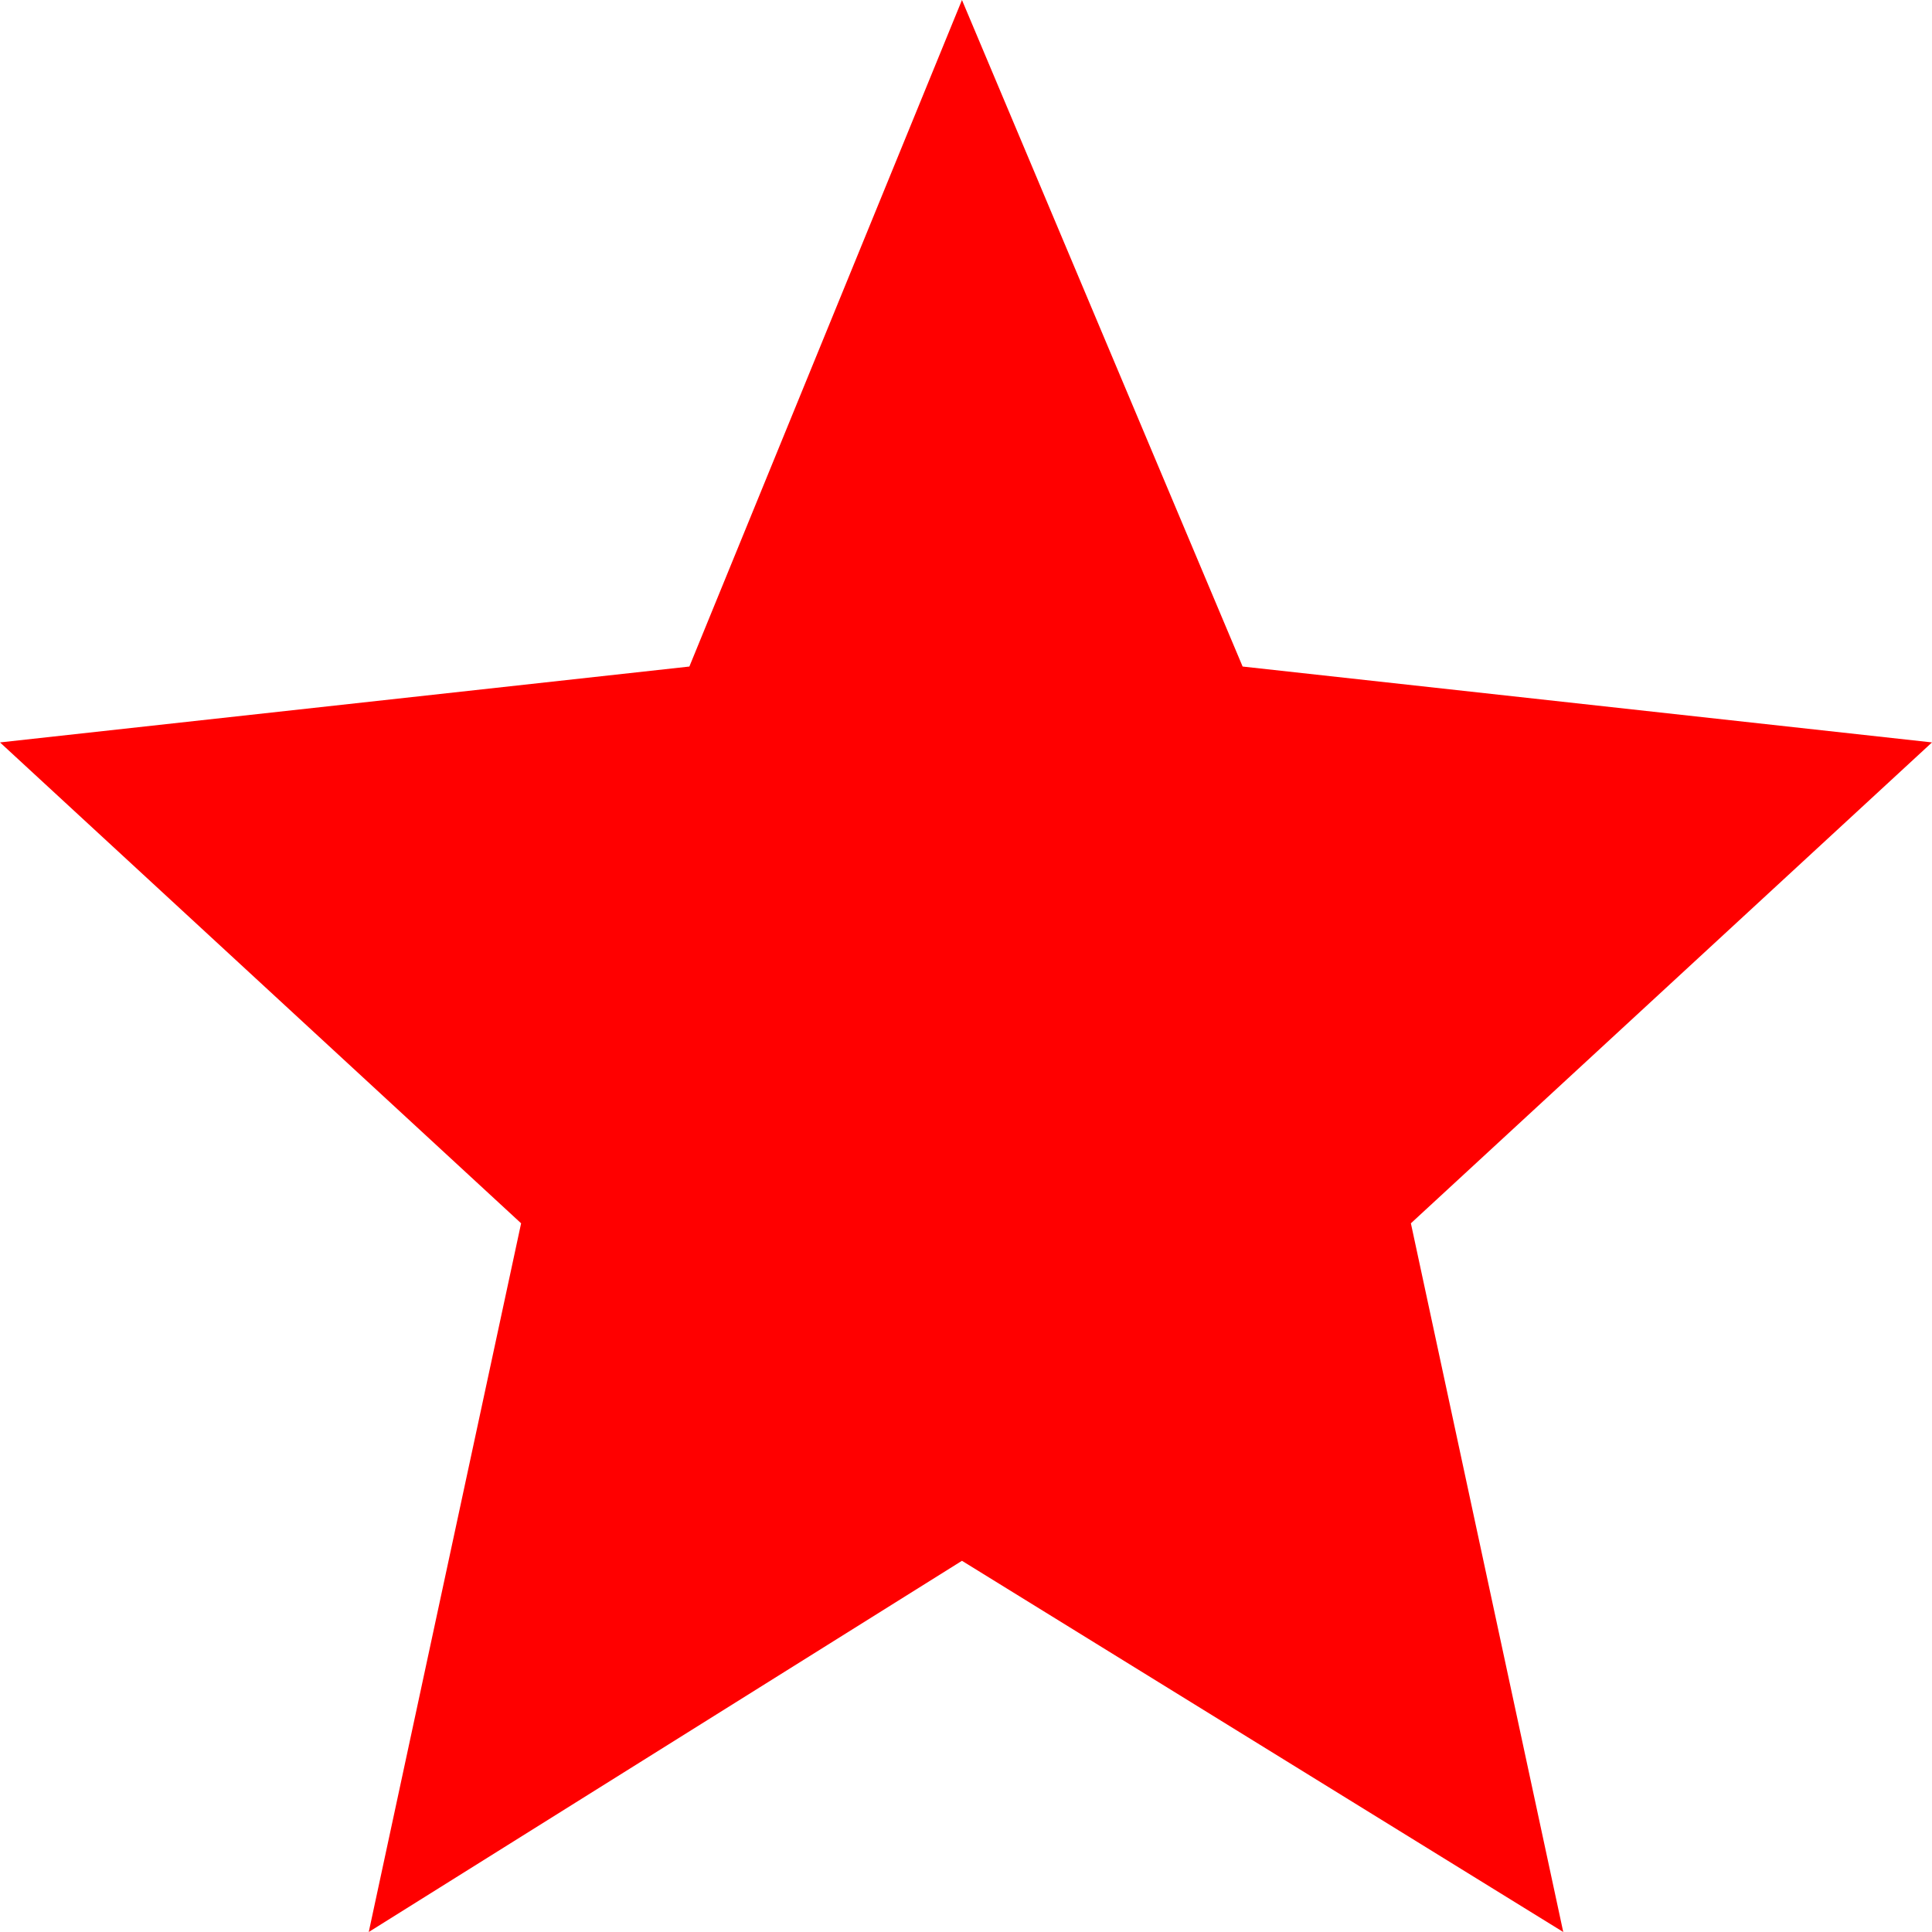
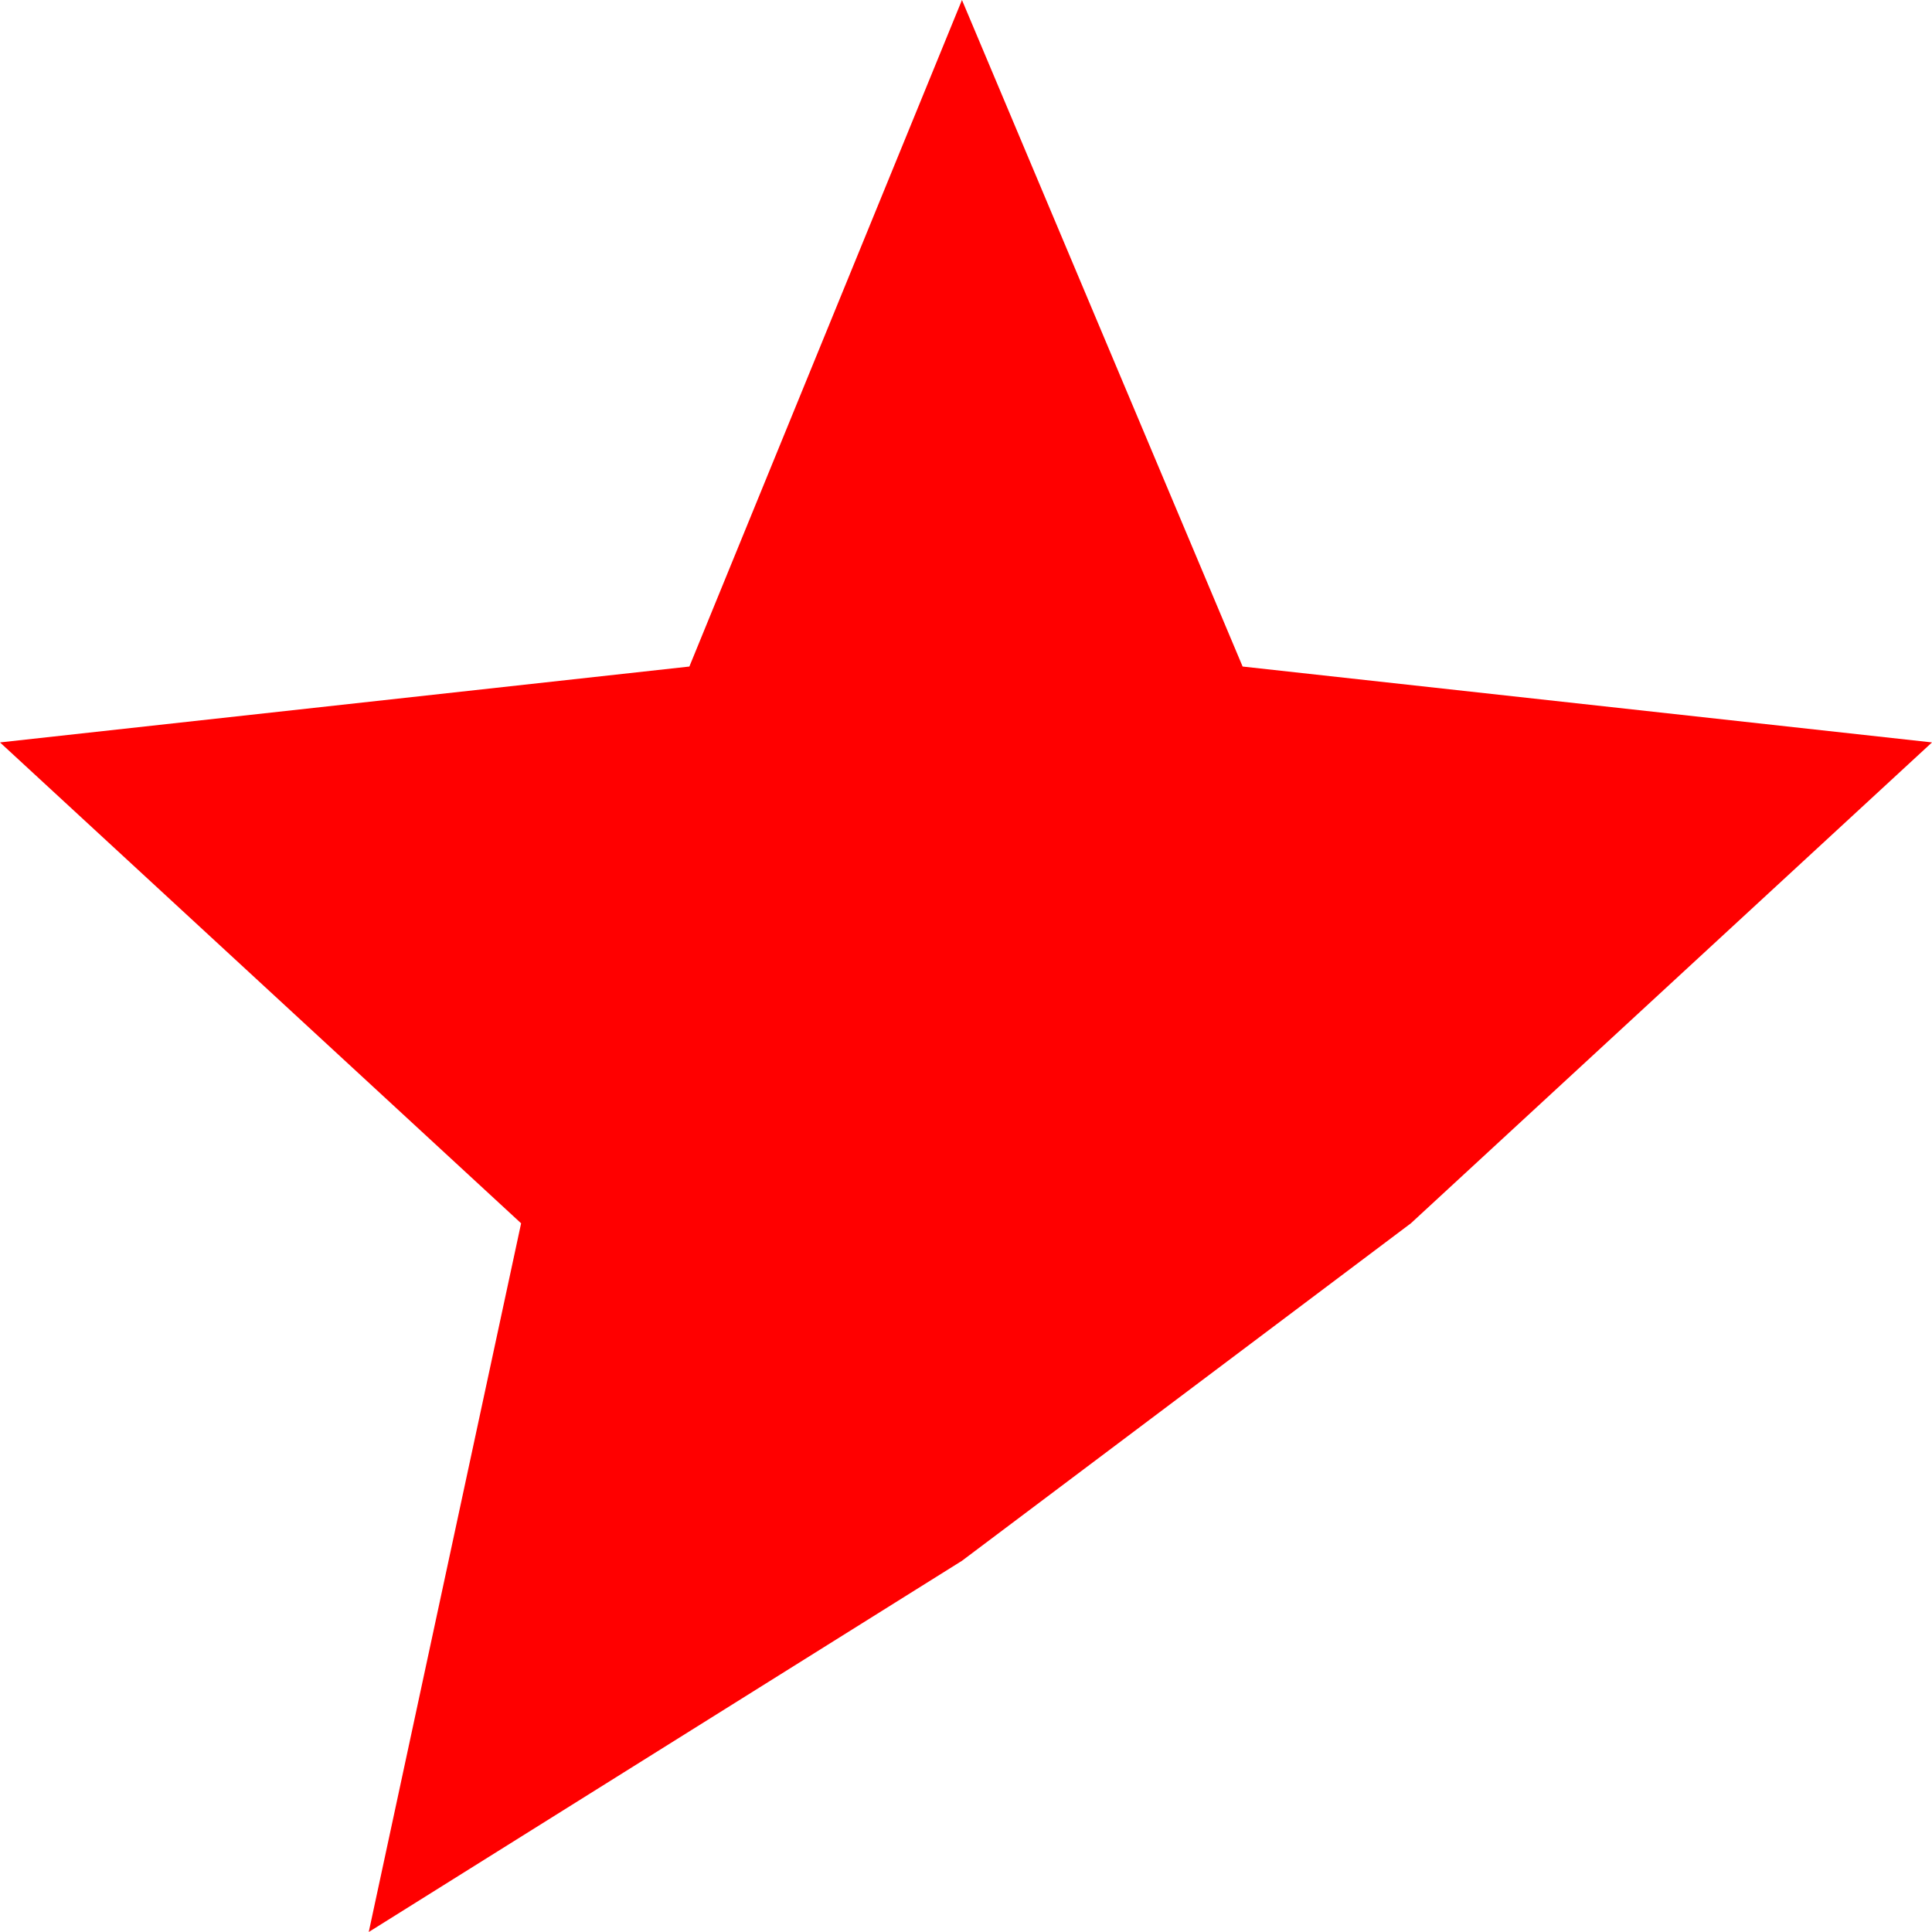
<svg xmlns="http://www.w3.org/2000/svg" width="22" height="22" viewBox="0 0 22 22" fill="none">
-   <path d="M10.954 0L14.15 7.59L22 8.454L16.066 13.93L17.801 22L10.954 17.773L4.199 22L5.934 13.93L0 8.454L7.85 7.59L10.954 0Z" fill="red" />
+   <path d="M10.954 0L14.15 7.59L22 8.454L16.066 13.93L10.954 17.773L4.199 22L5.934 13.93L0 8.454L7.85 7.59L10.954 0Z" fill="red" />
</svg>